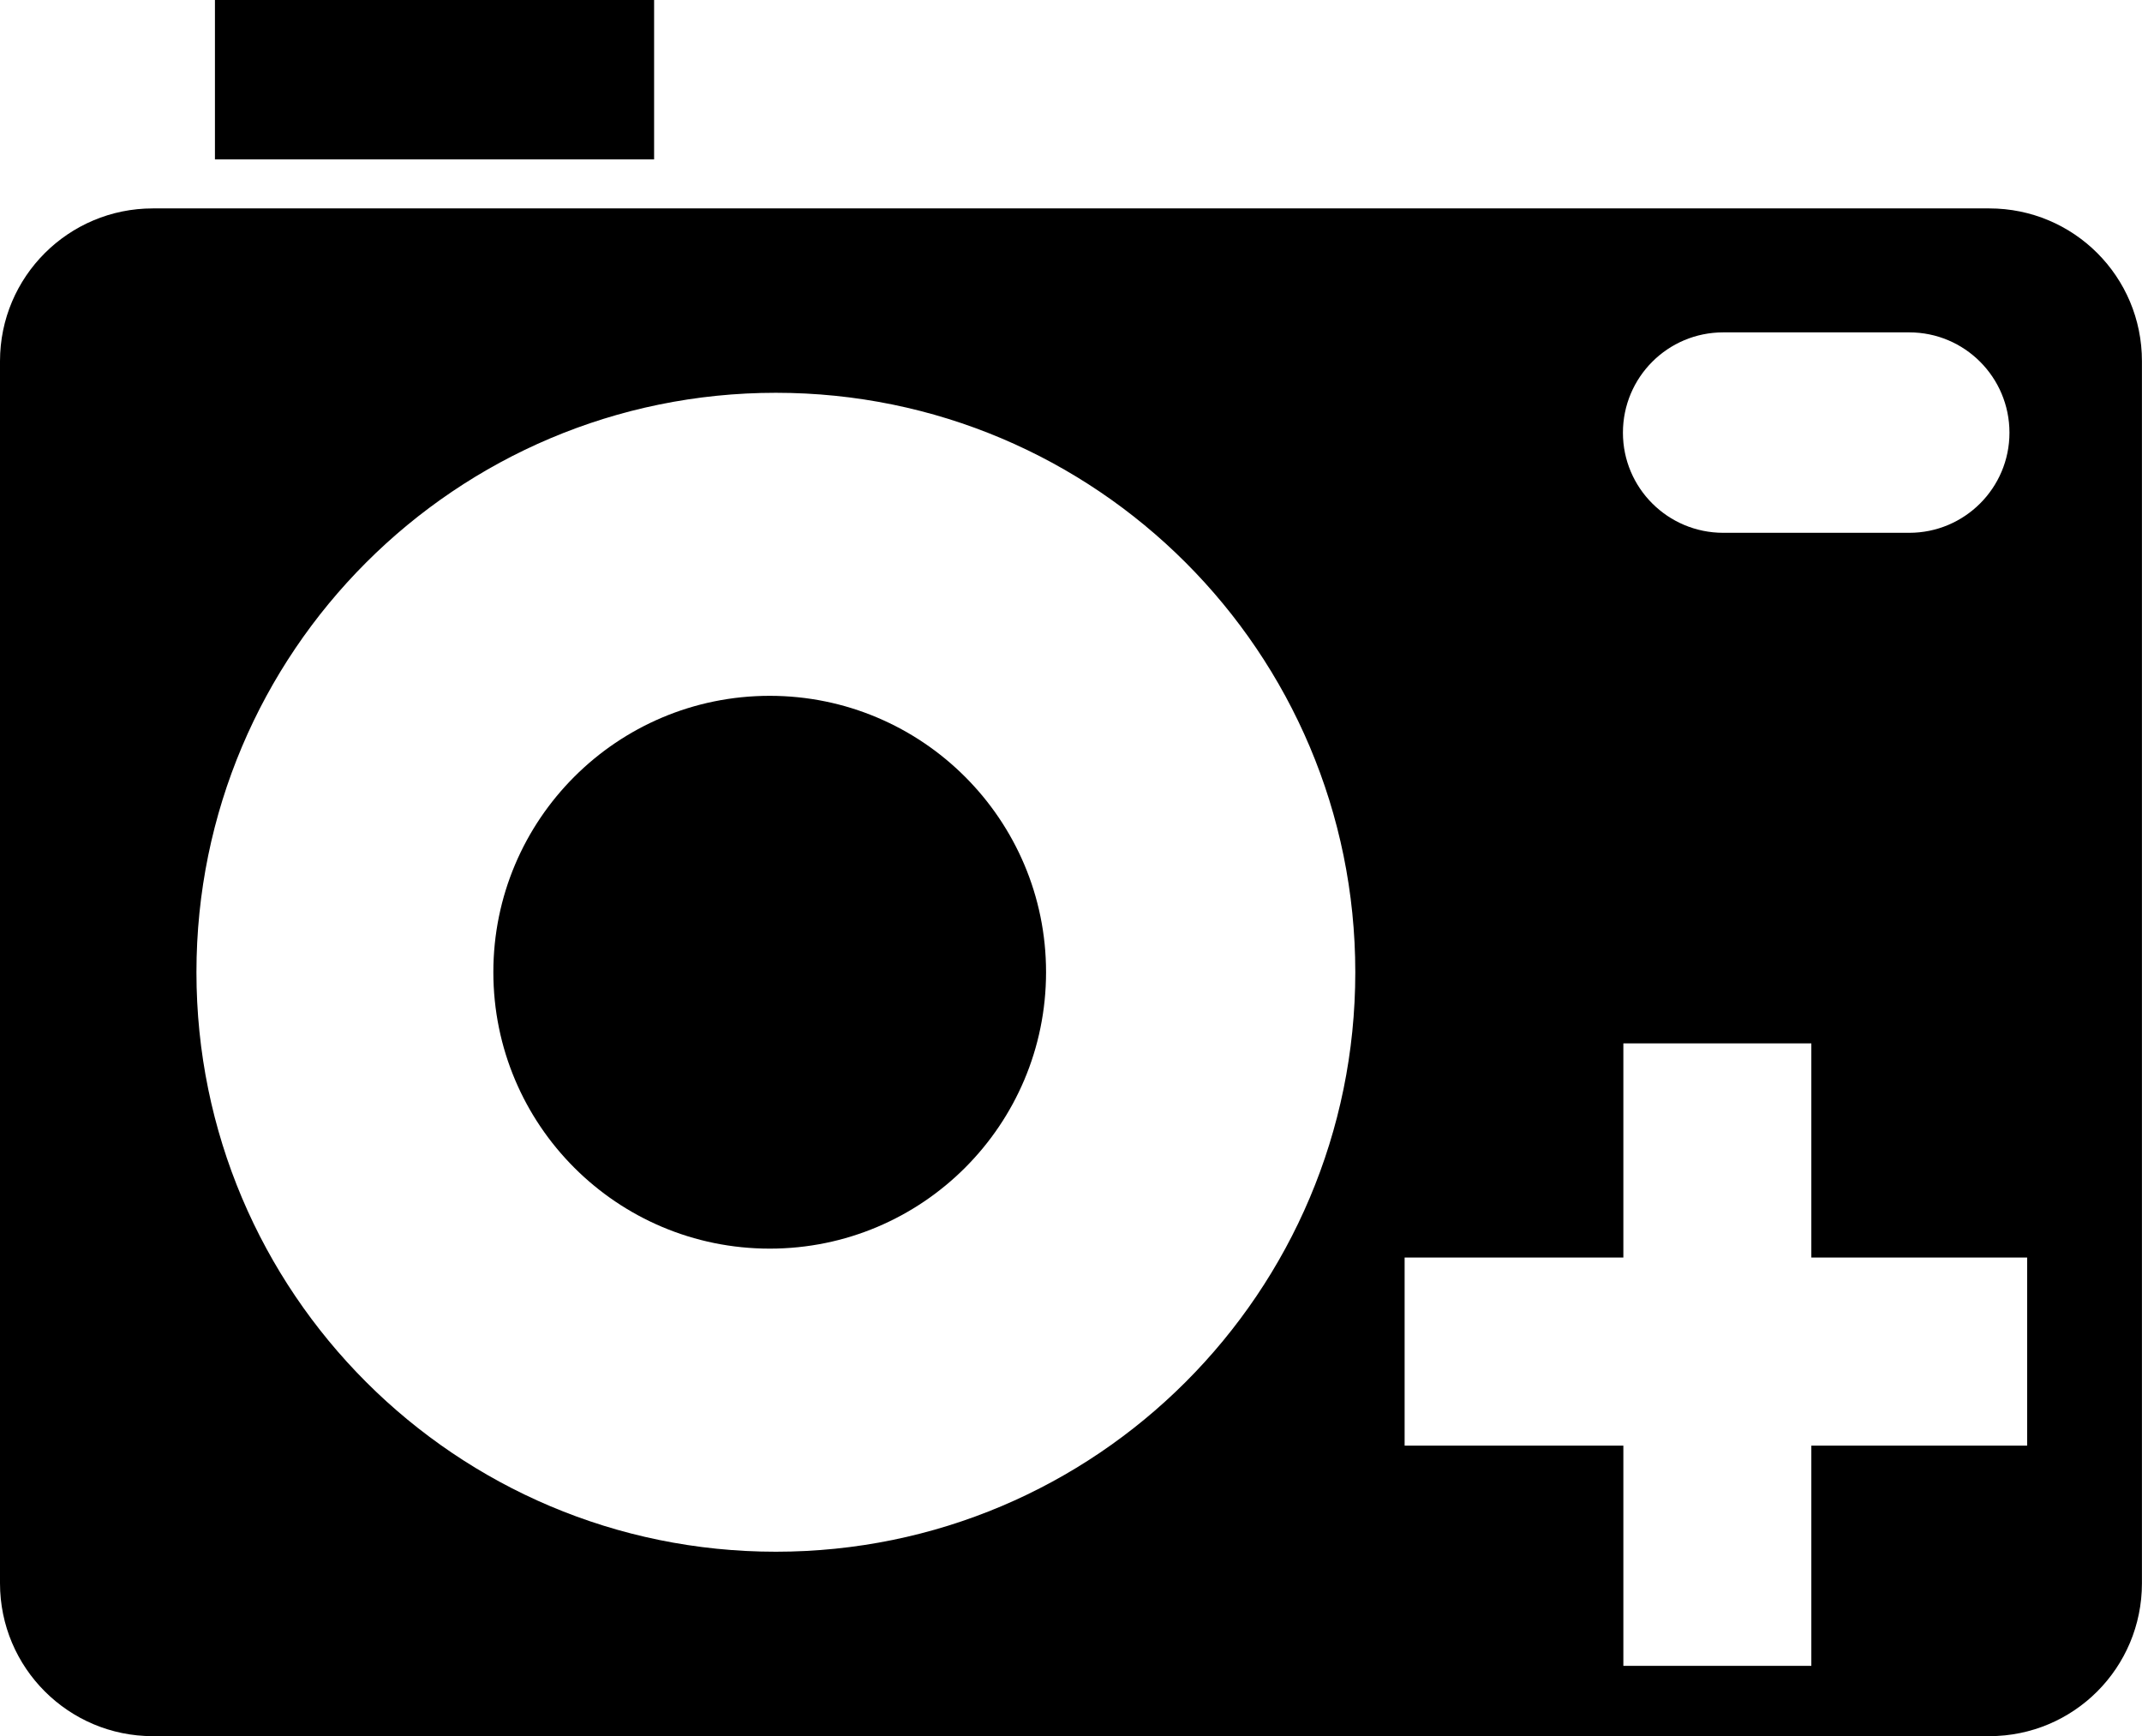
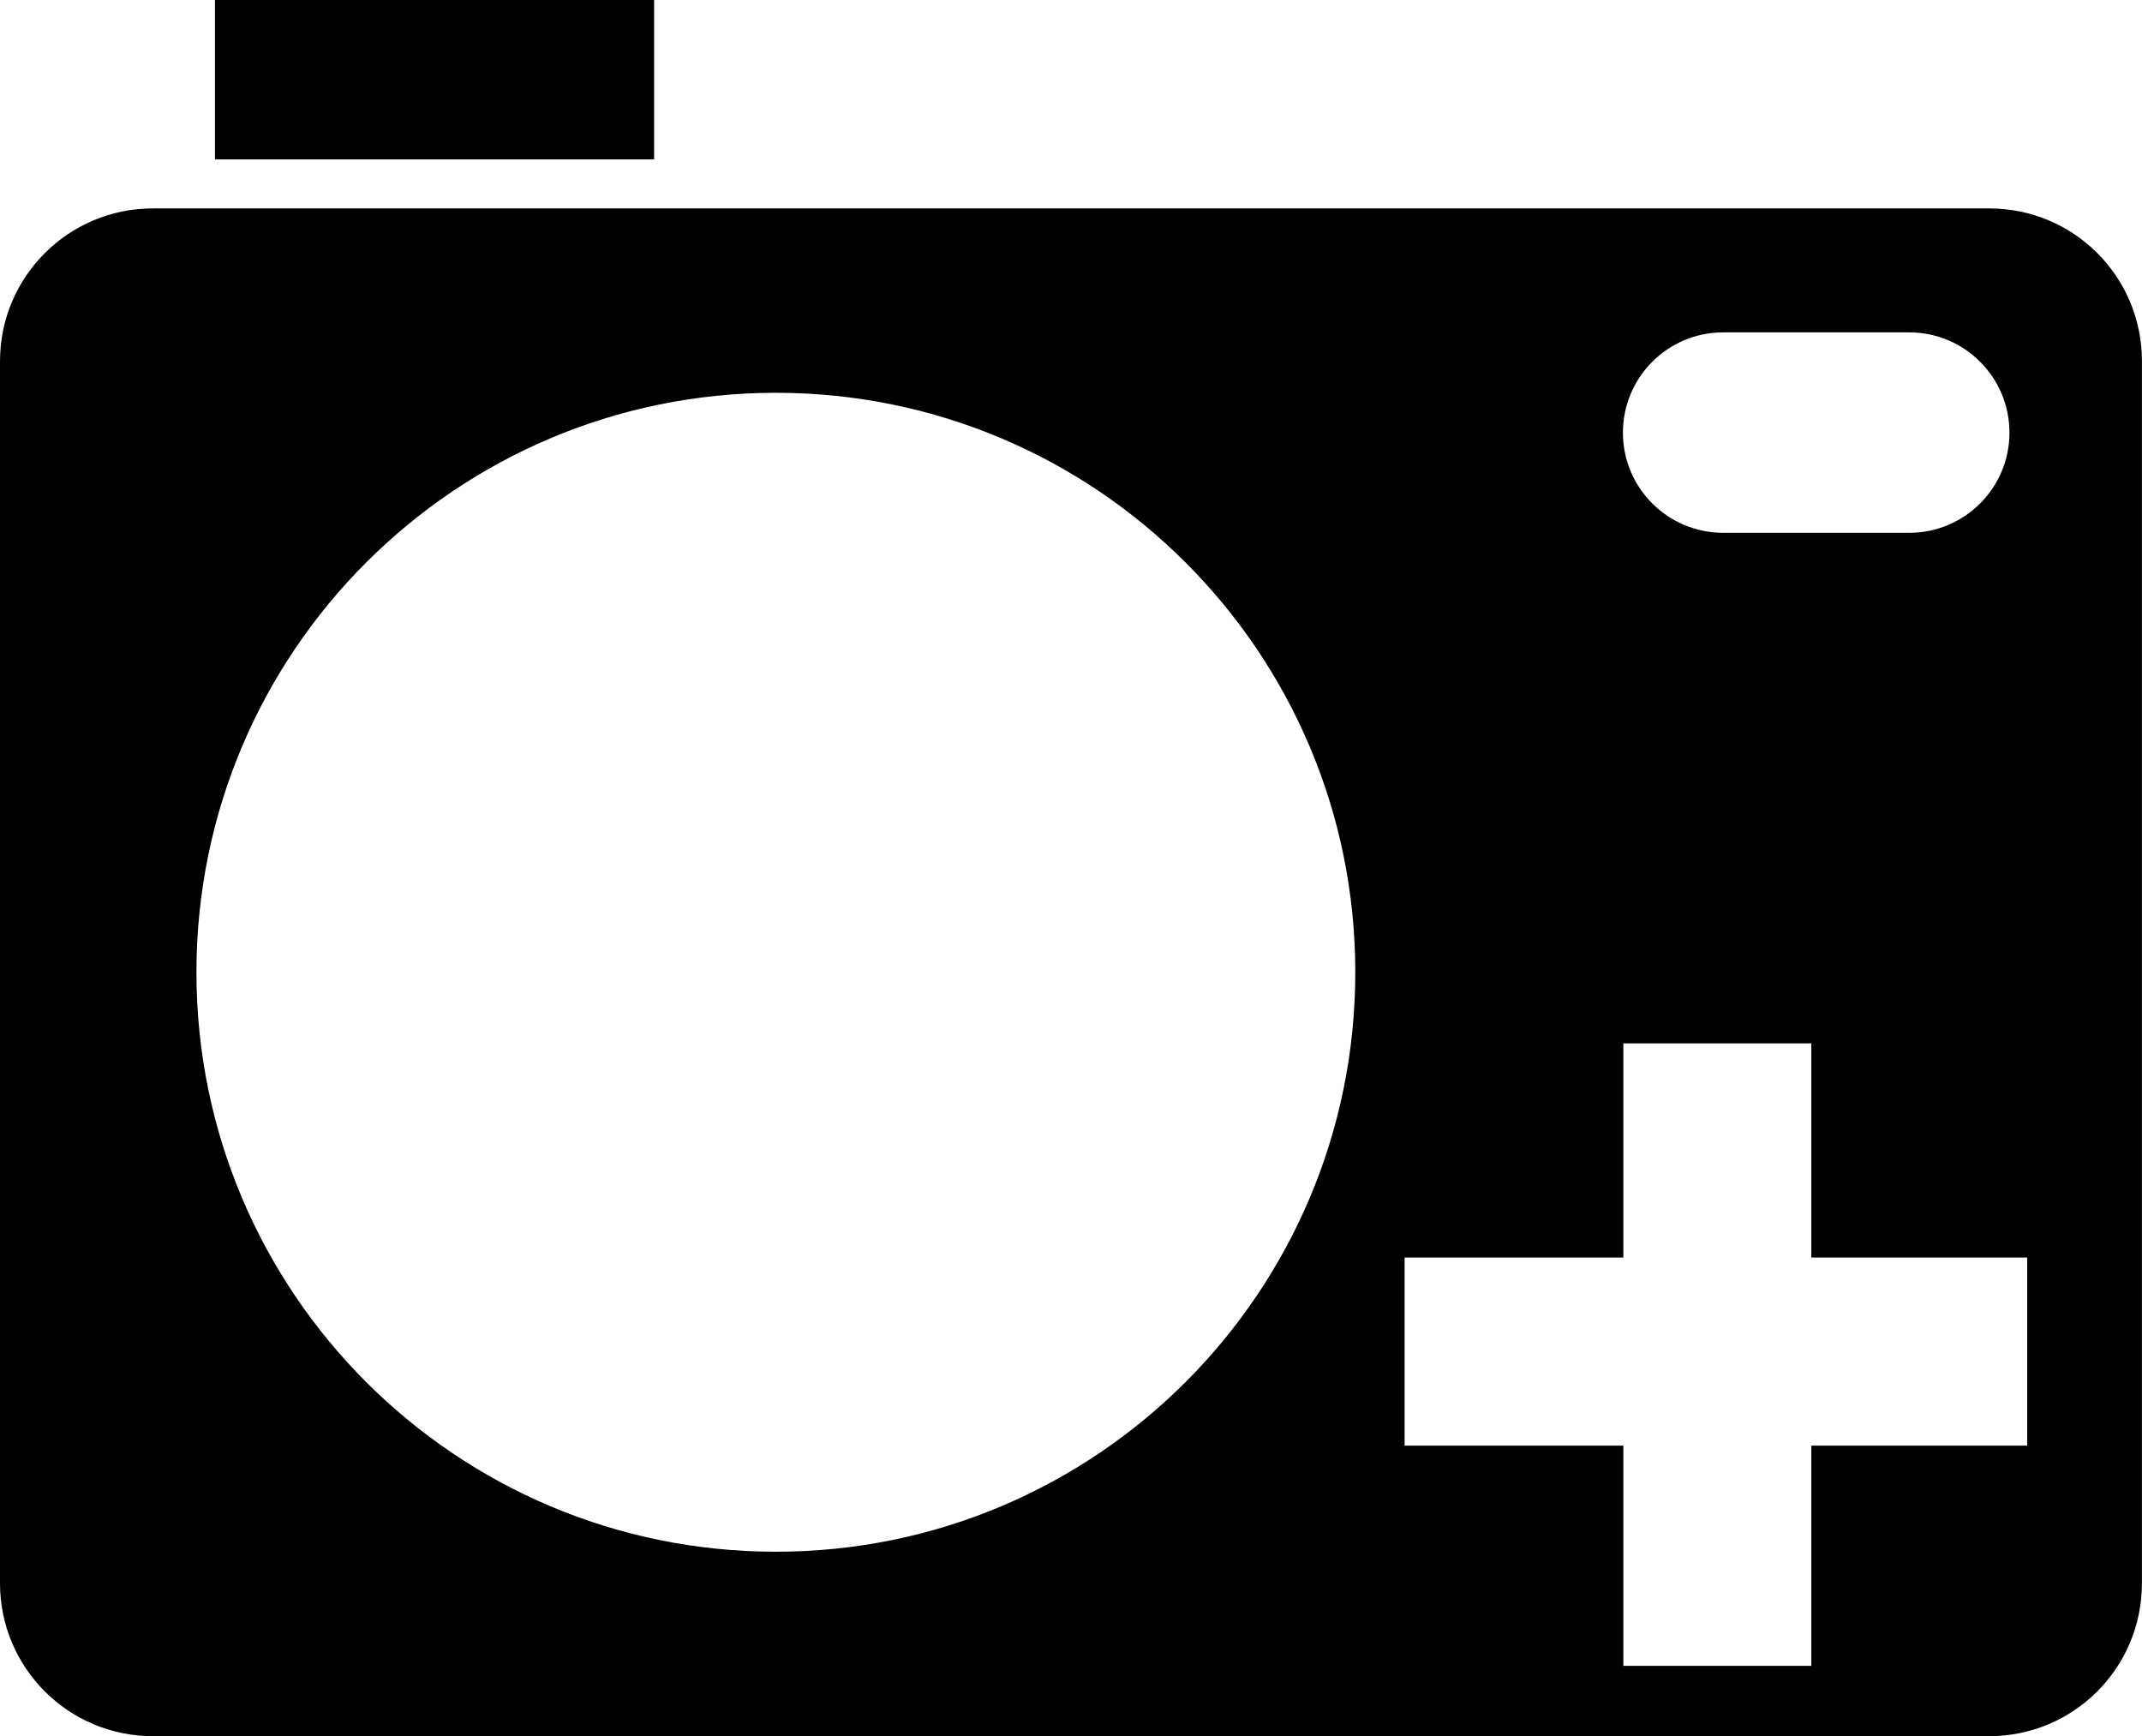
<svg xmlns="http://www.w3.org/2000/svg" version="1.1" id="Capa_1" x="0px" y="0px" width="34.391px" height="27.873px" viewBox="0 0 34.391 27.873" style="enable-background:new 0 0 34.391 27.873;" xml:space="preserve">
  <rect x="3.451" style="fill:#000000;" width="7.051" height="2.559" />
-   <path style="fill:#000000;" d="M16.795,15.607c0,2.453-1.986,4.439-4.436,4.439c-2.453,0-4.438-1.986-4.438-4.439  c0-2.447,1.984-4.436,4.438-4.436C14.809,11.172,16.795,13.16,16.795,15.607z" />
  <path style="fill:#000000;" d="M31.939,3.346H2.453C1.102,3.346,0,4.441,0,5.799v19.619c0,1.359,1.102,2.455,2.453,2.455h29.486  c1.355,0,2.451-1.096,2.451-2.455V5.799C34.391,4.441,33.295,3.346,31.939,3.346z M27.668,5.336h2.986  c0.889,0,1.609,0.721,1.609,1.611c0,0.887-0.721,1.607-1.609,1.607h-2.986c-0.891,0-1.611-0.721-1.611-1.607  C26.057,6.057,26.777,5.336,27.668,5.336z M12.457,24.912c-5.139,0-9.303-4.164-9.303-9.303c0-5.137,4.164-9.303,9.303-9.303  s9.303,4.166,9.303,9.303C21.76,20.748,17.596,24.912,12.457,24.912z M32.547,23.209h-3.465v3.535h-3.018v-3.535h-3.512v-3.02h3.512  v-3.438h3.018v3.438h3.465V23.209z" />
  <g>
</g>
  <g>
</g>
  <g>
</g>
  <g>
</g>
  <g>
</g>
  <g>
</g>
  <g>
</g>
  <g>
</g>
  <g>
</g>
  <g>
</g>
  <g>
</g>
  <g>
</g>
  <g>
</g>
  <g>
</g>
  <g>
</g>
</svg>